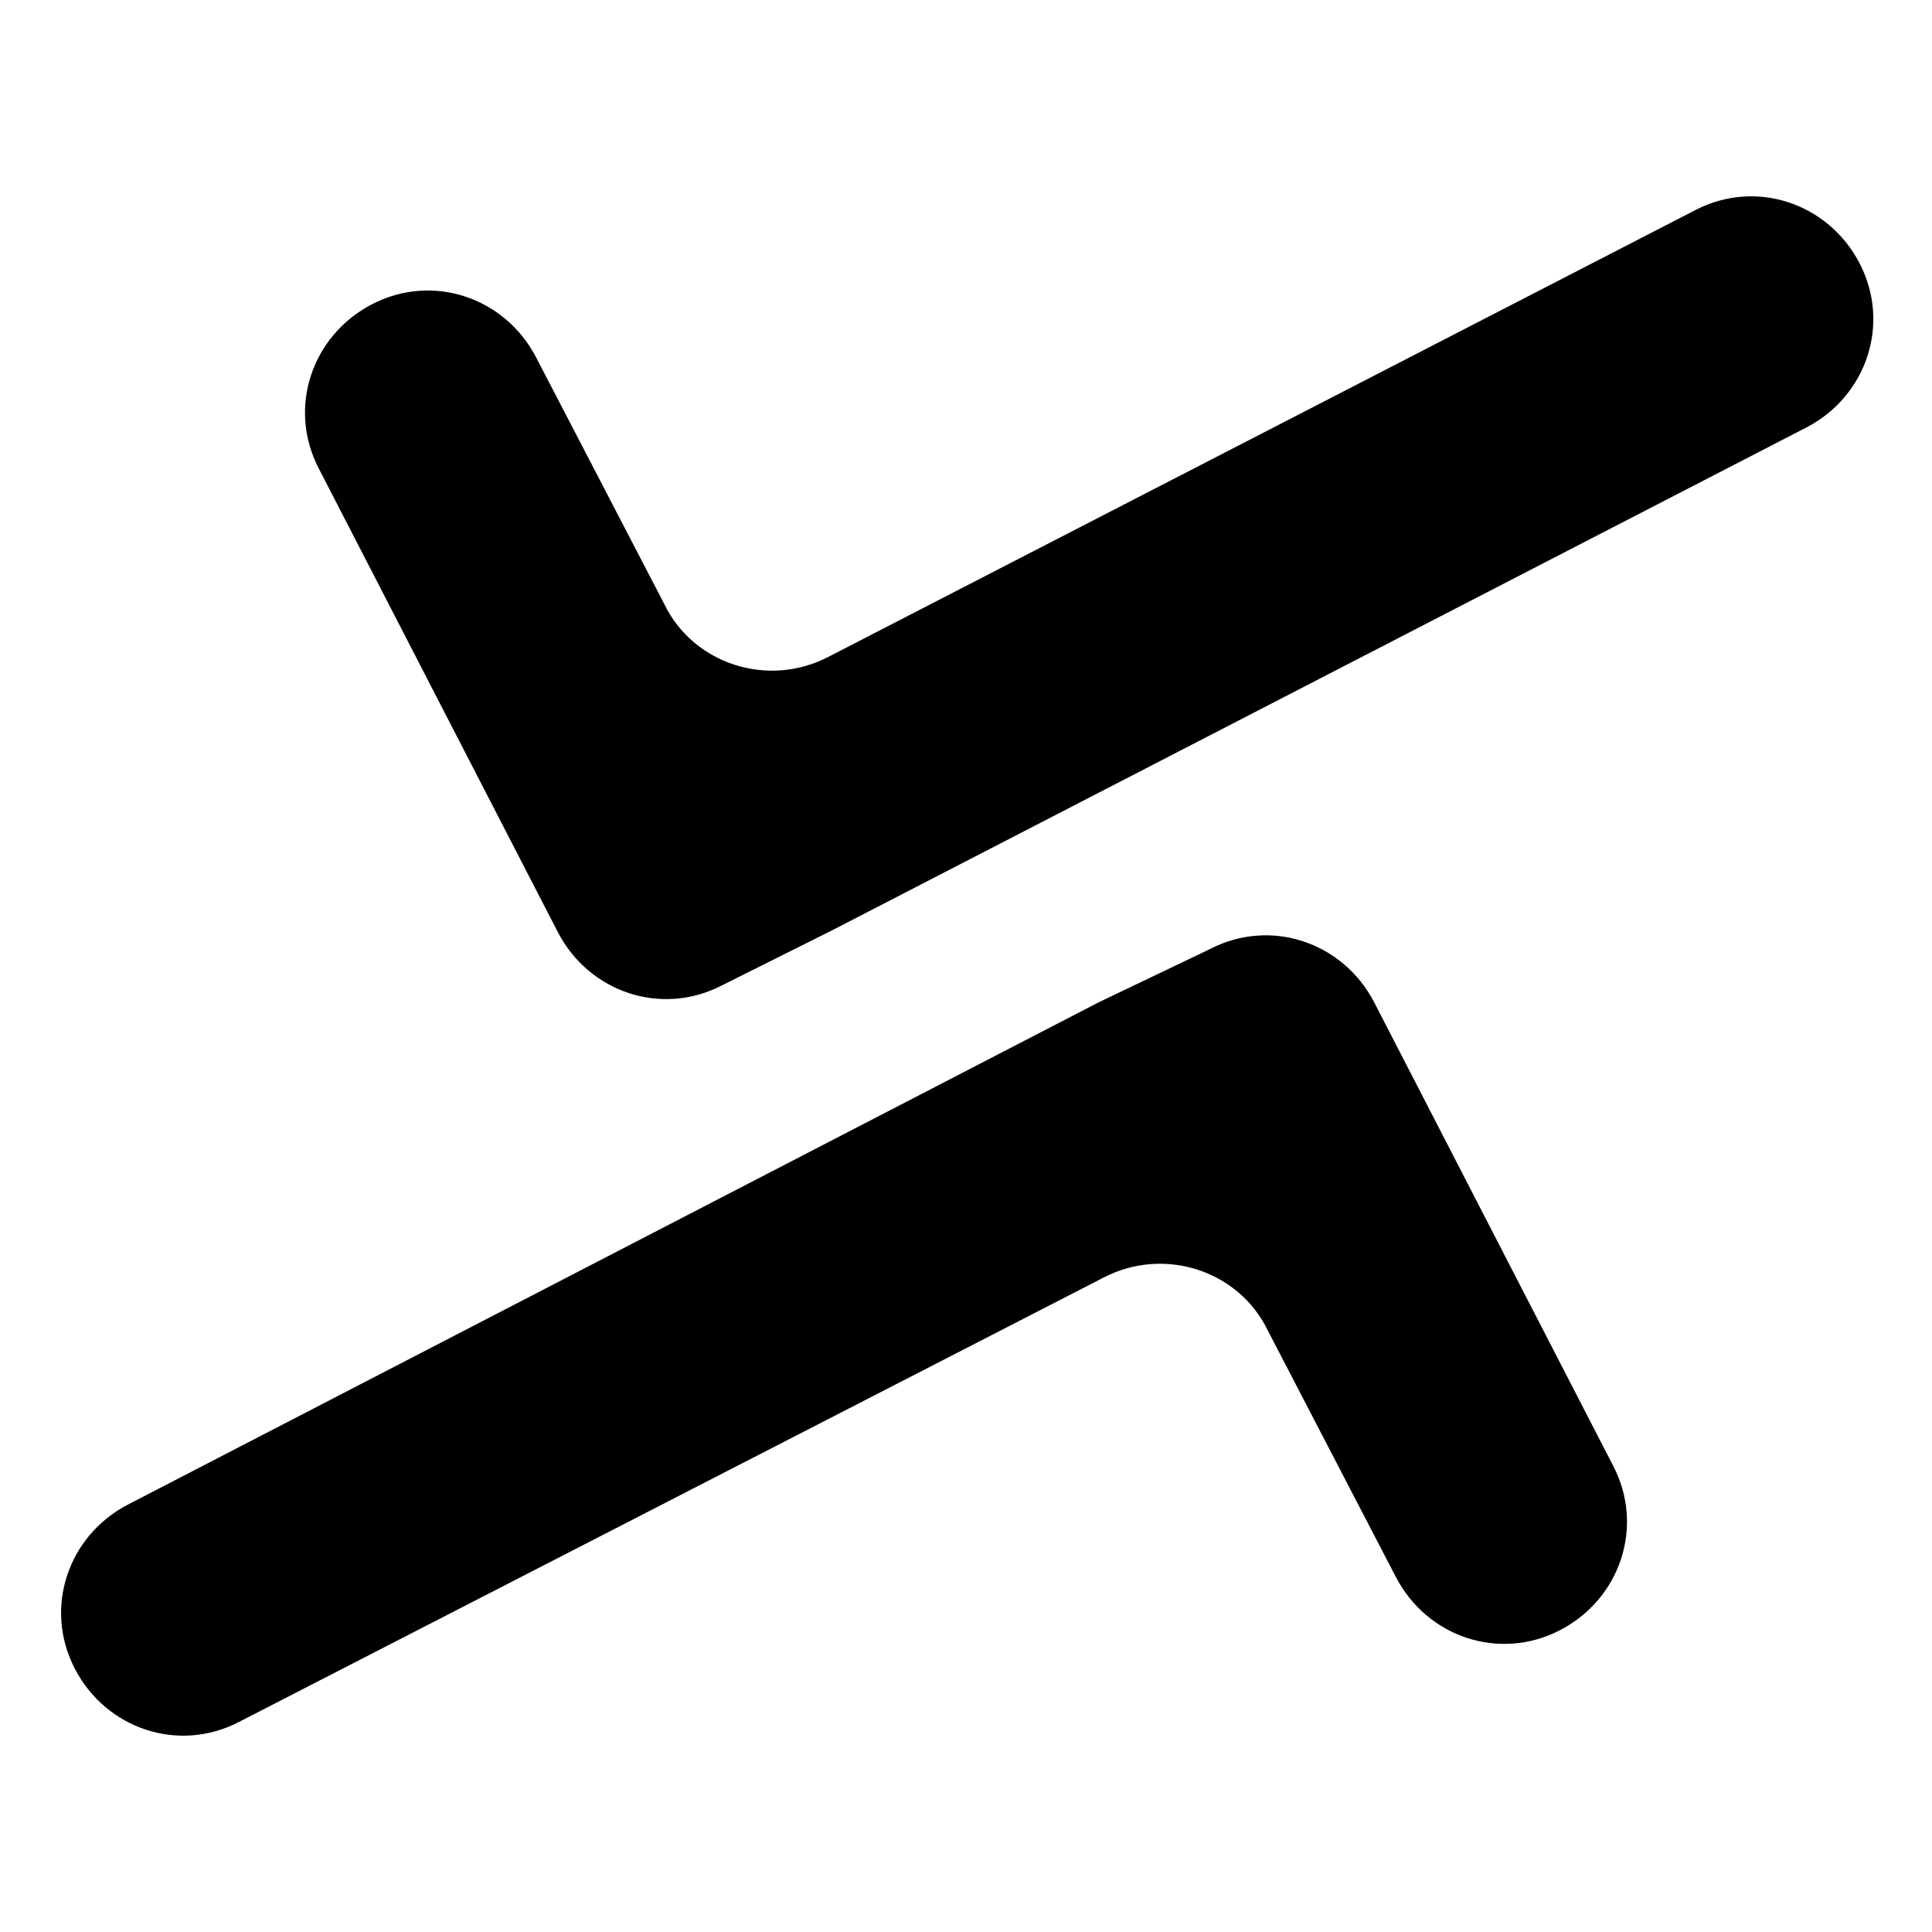
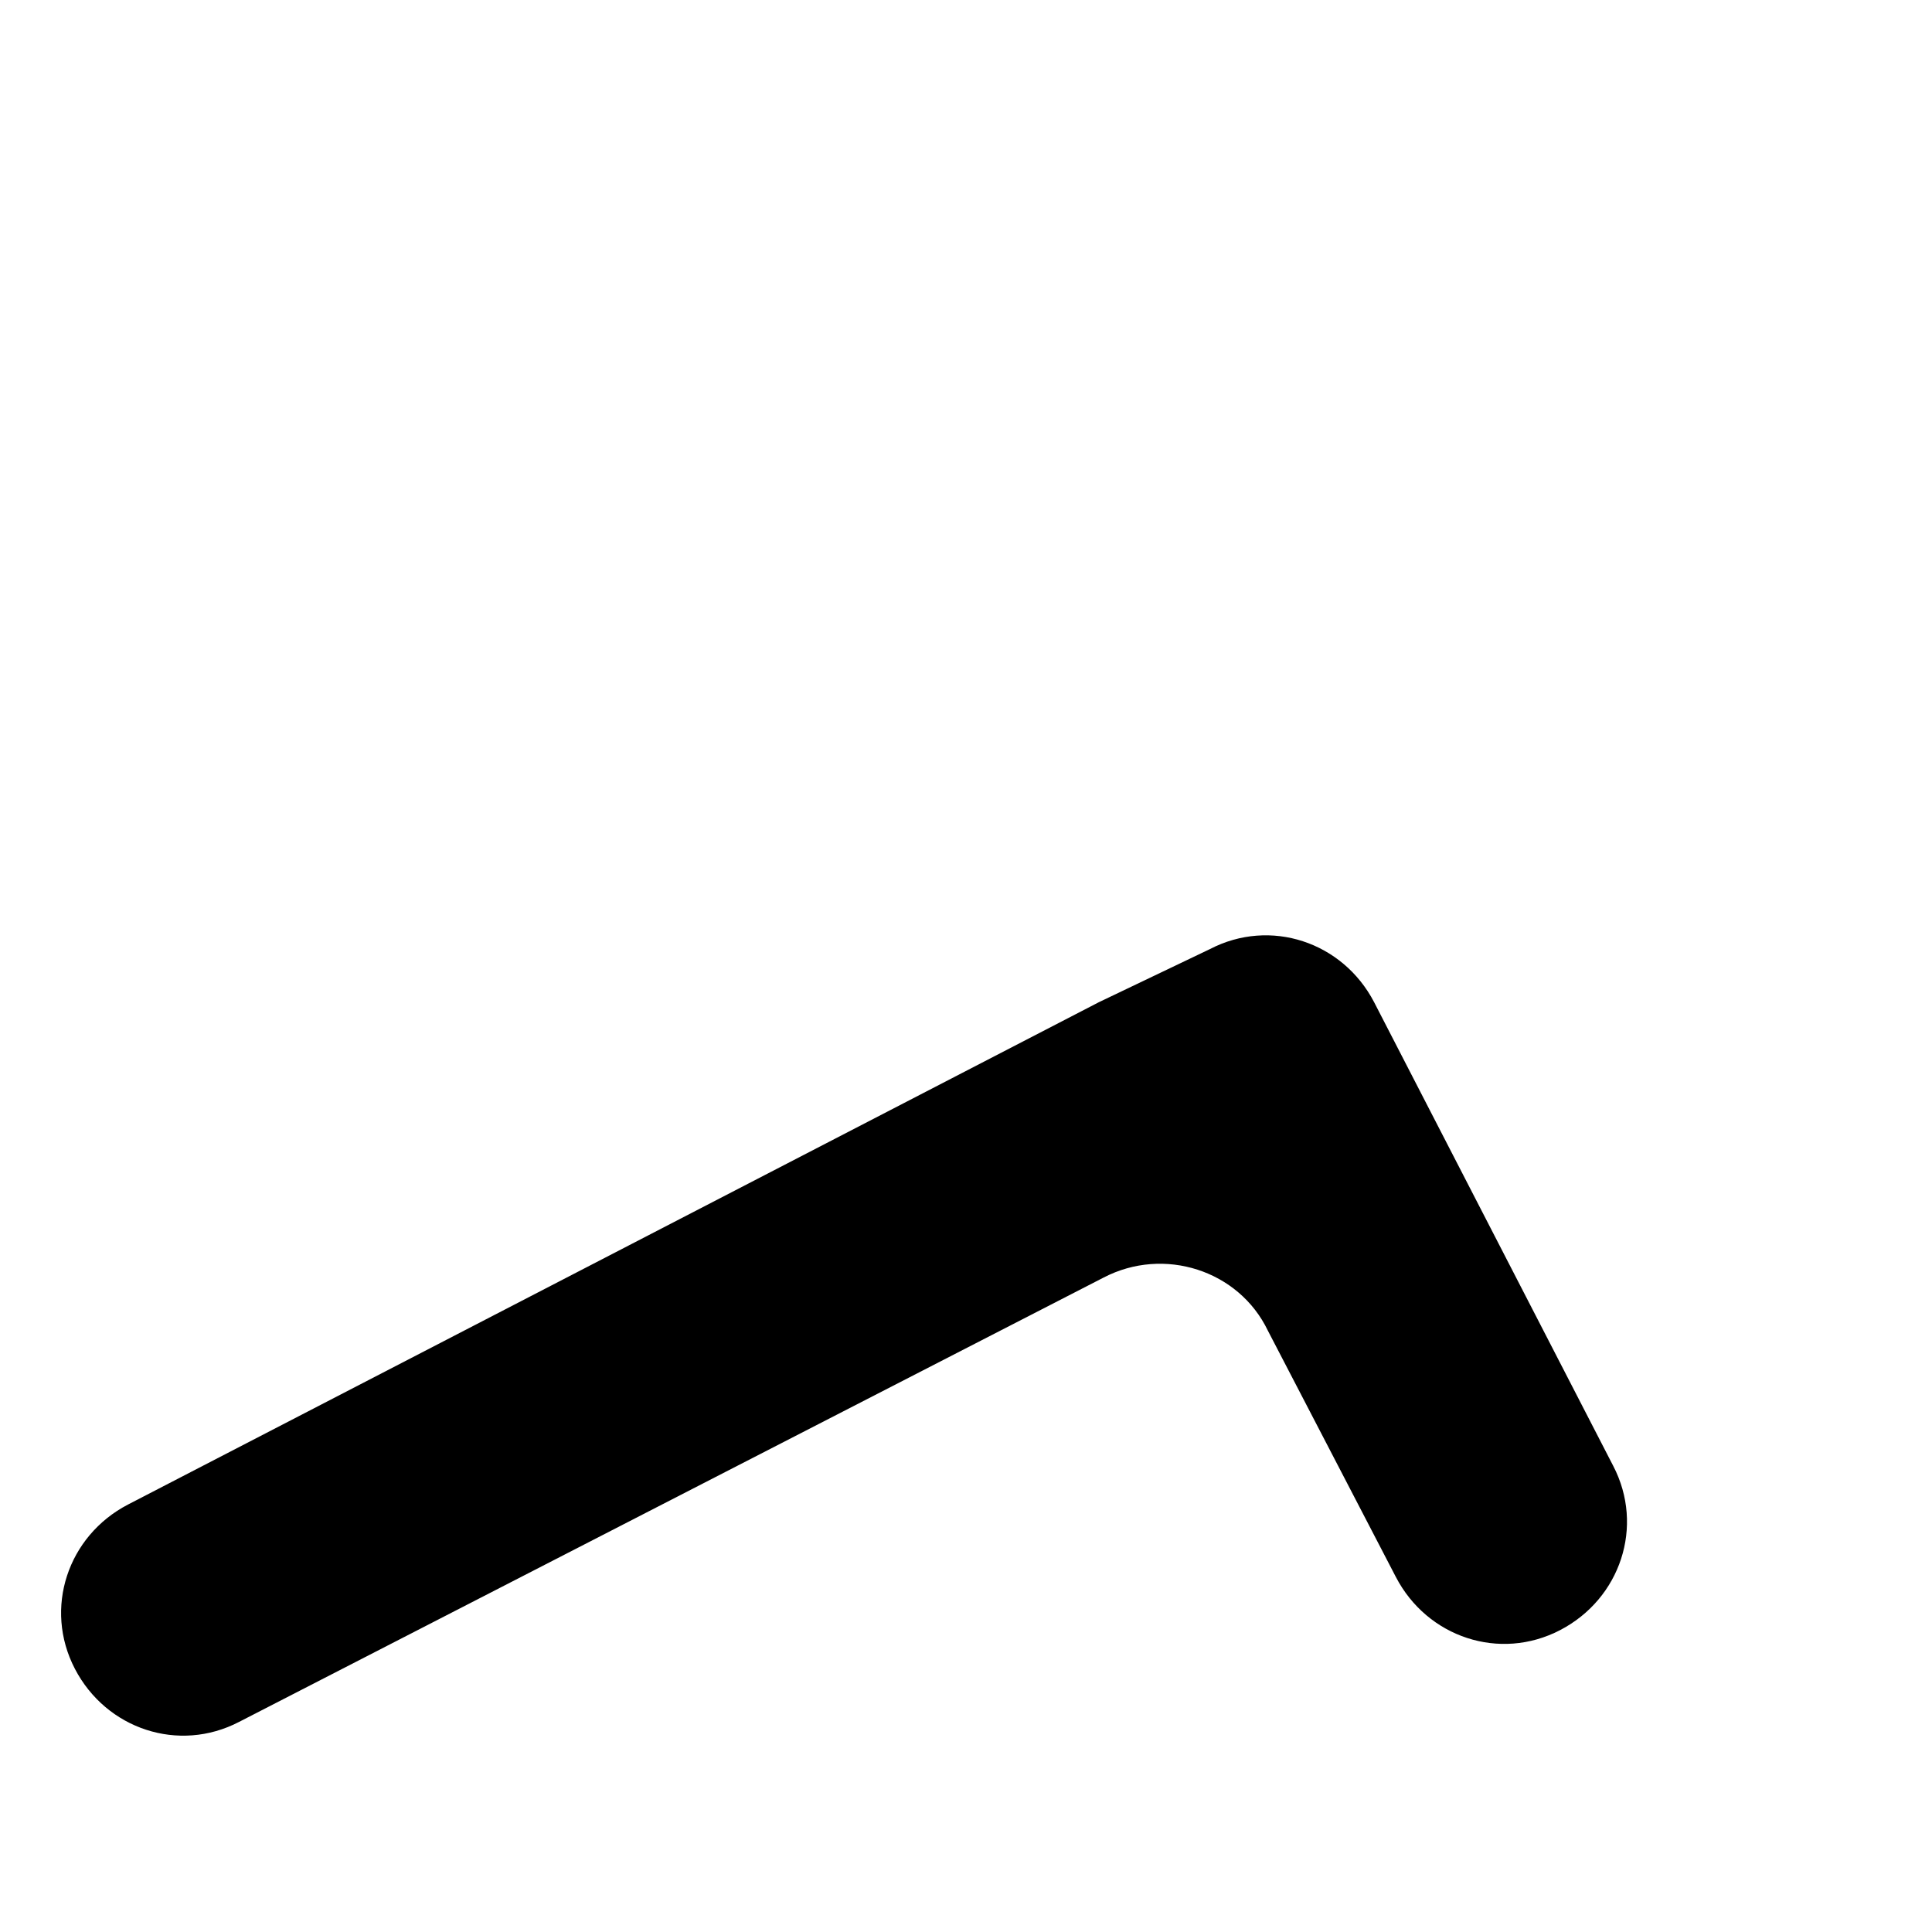
<svg xmlns="http://www.w3.org/2000/svg" version="1.1" id="Layer_1" x="0px" y="0px" viewBox="0 0 80 80" style="enable-background:new 0 0 80 80;" xml:space="preserve">
  <g>
    <path d="M45.5,41.5L45.5,41.5L5.3,62.3c-2.5,1.3-3.5,4.3-2.2,6.8l0,0c1.3,2.5,4.3,3.5,6.8,2.2l35.8-18.4c2.5-1.3,5.6-0.3,6.8,2.2 l5.3,10.2c1.3,2.5,4.3,3.5,6.8,2.2l0,0c2.5-1.3,3.5-4.3,2.2-6.8l-9.9-19.2c-1.3-2.5-4.3-3.5-6.8-2.2L45.5,41.5z" />
-     <path d="M34.5,38.5L34.5,38.5l40.3-20.8c2.5-1.3,3.5-4.3,2.2-6.8l0,0c-1.3-2.5-4.3-3.5-6.8-2.2L34.3,27.2c-2.5,1.3-5.6,0.3-6.8-2.2 l-5.3-10.2c-1.3-2.5-4.3-3.5-6.8-2.2l0,0c-2.5,1.3-3.5,4.3-2.2,6.8l9.9,19.2c1.3,2.5,4.3,3.5,6.8,2.2L34.5,38.5z" />
  </g>
</svg>